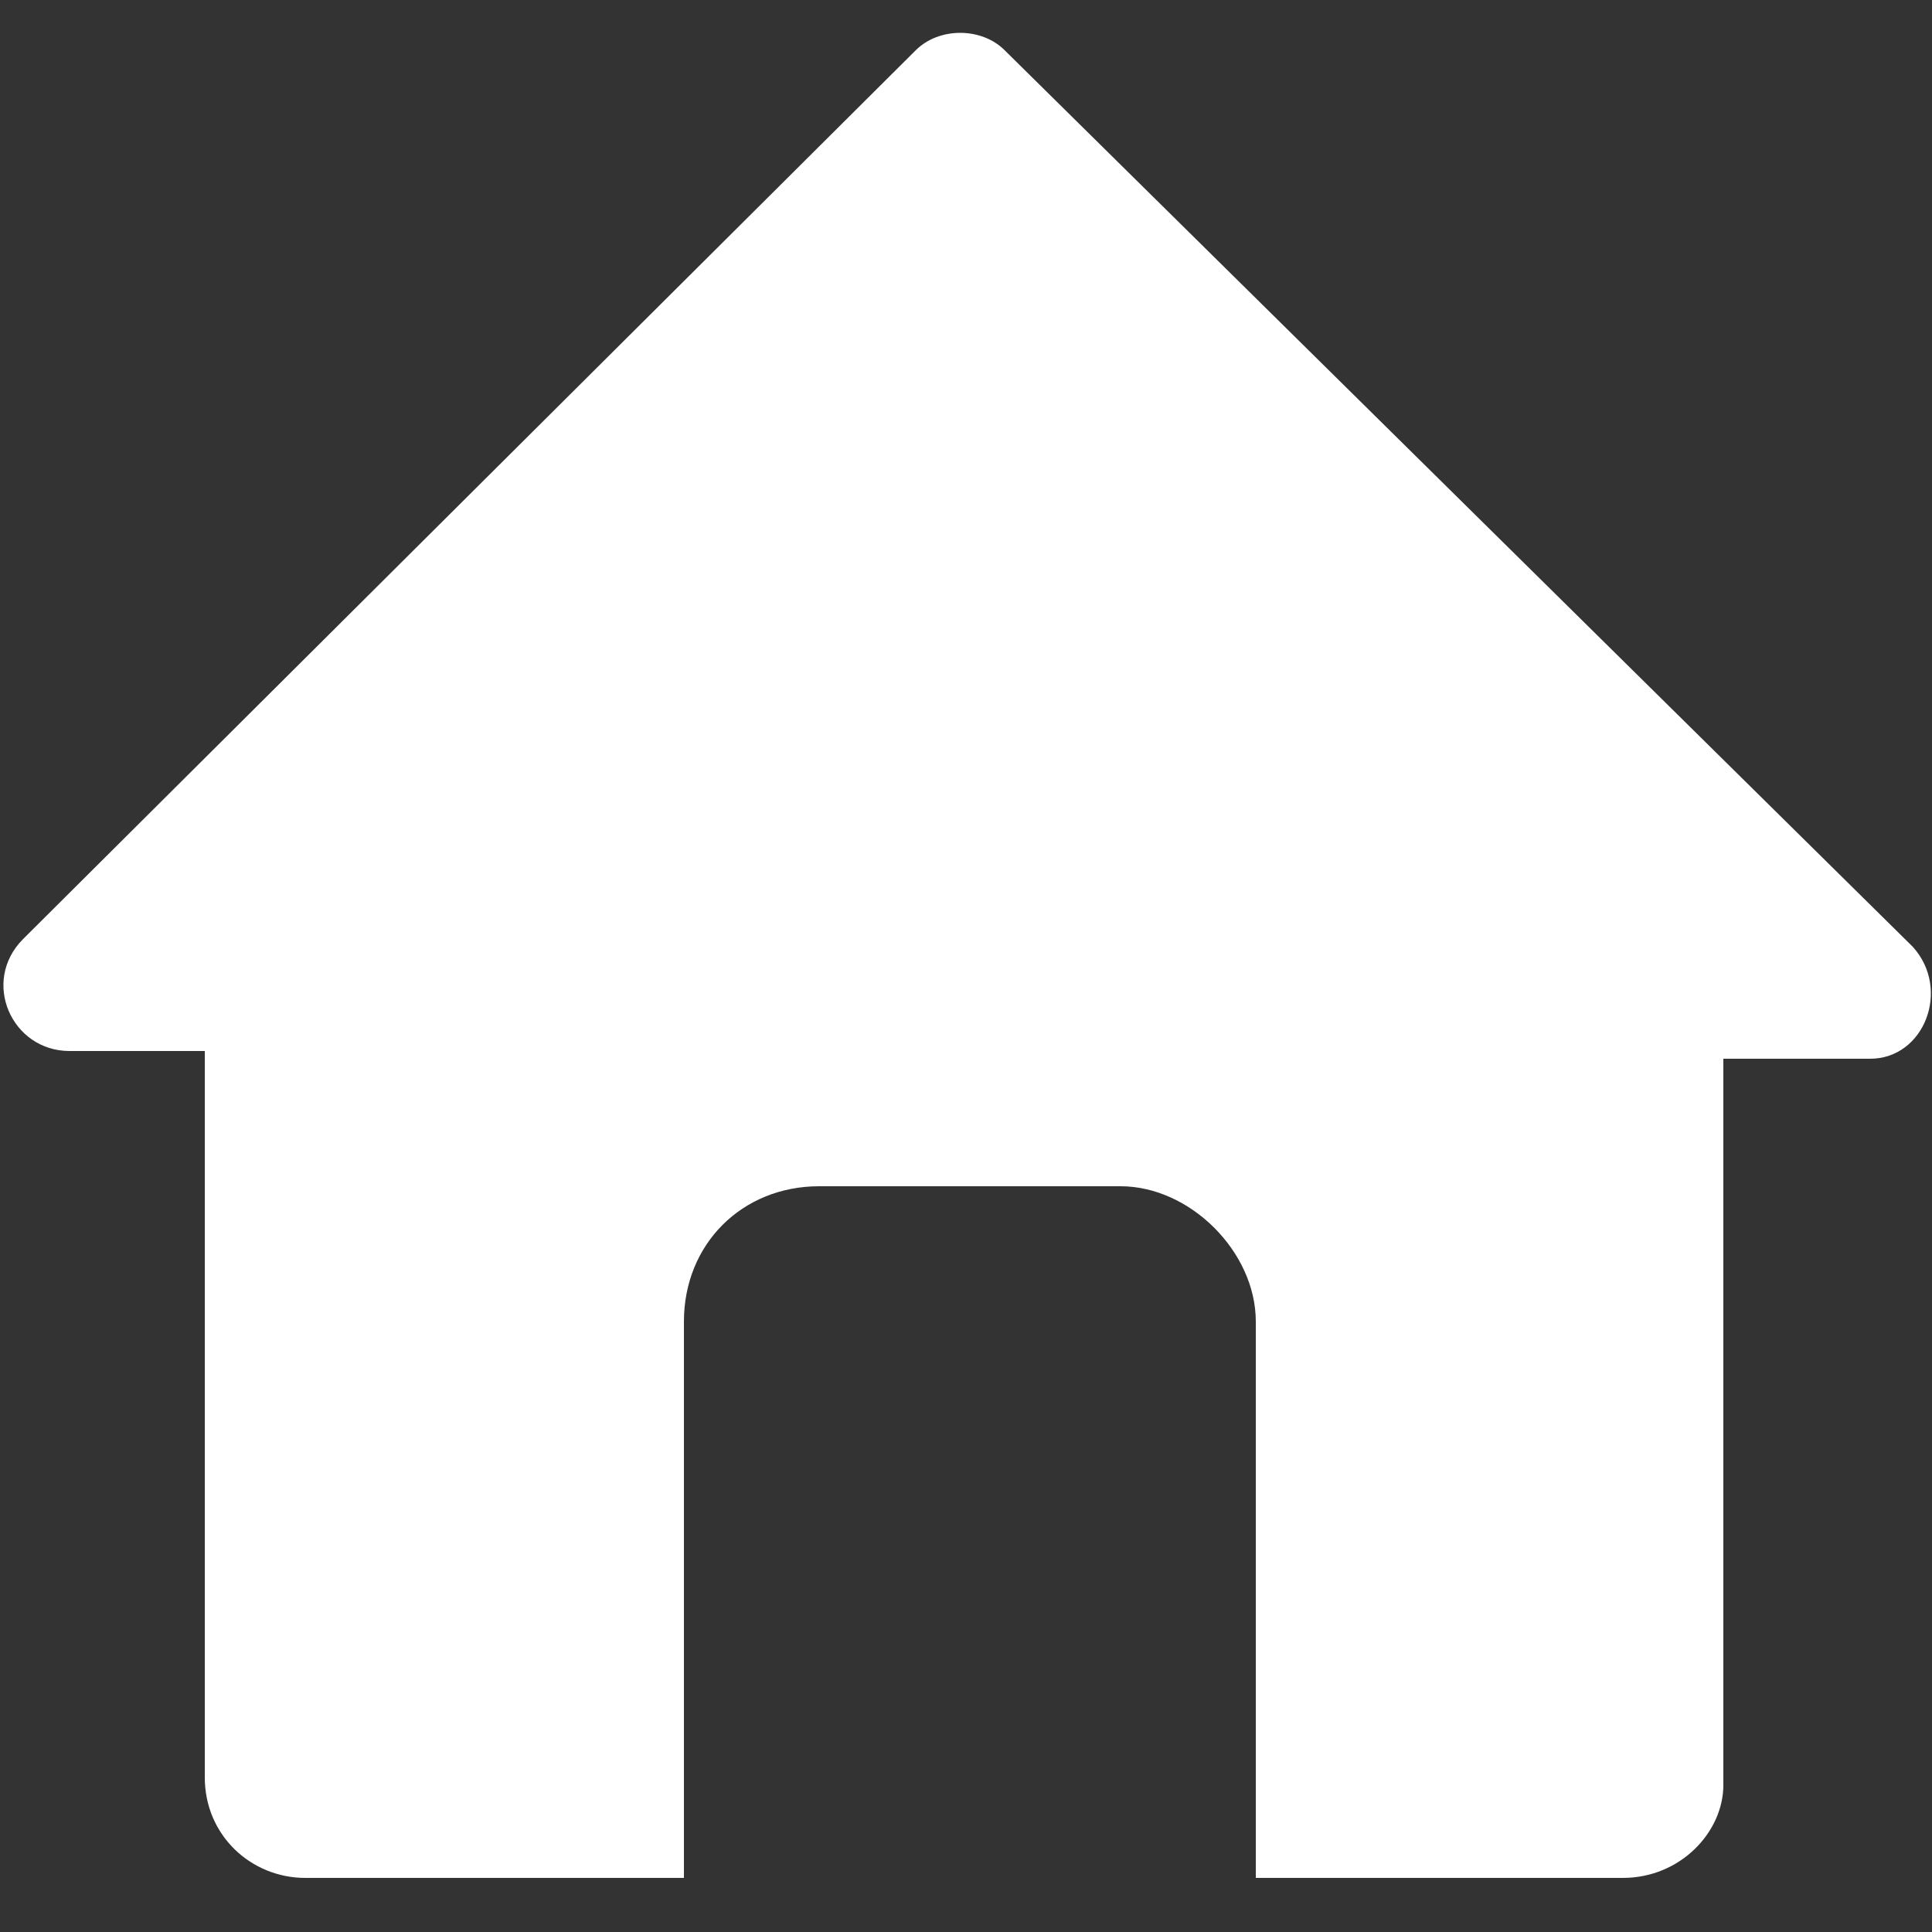
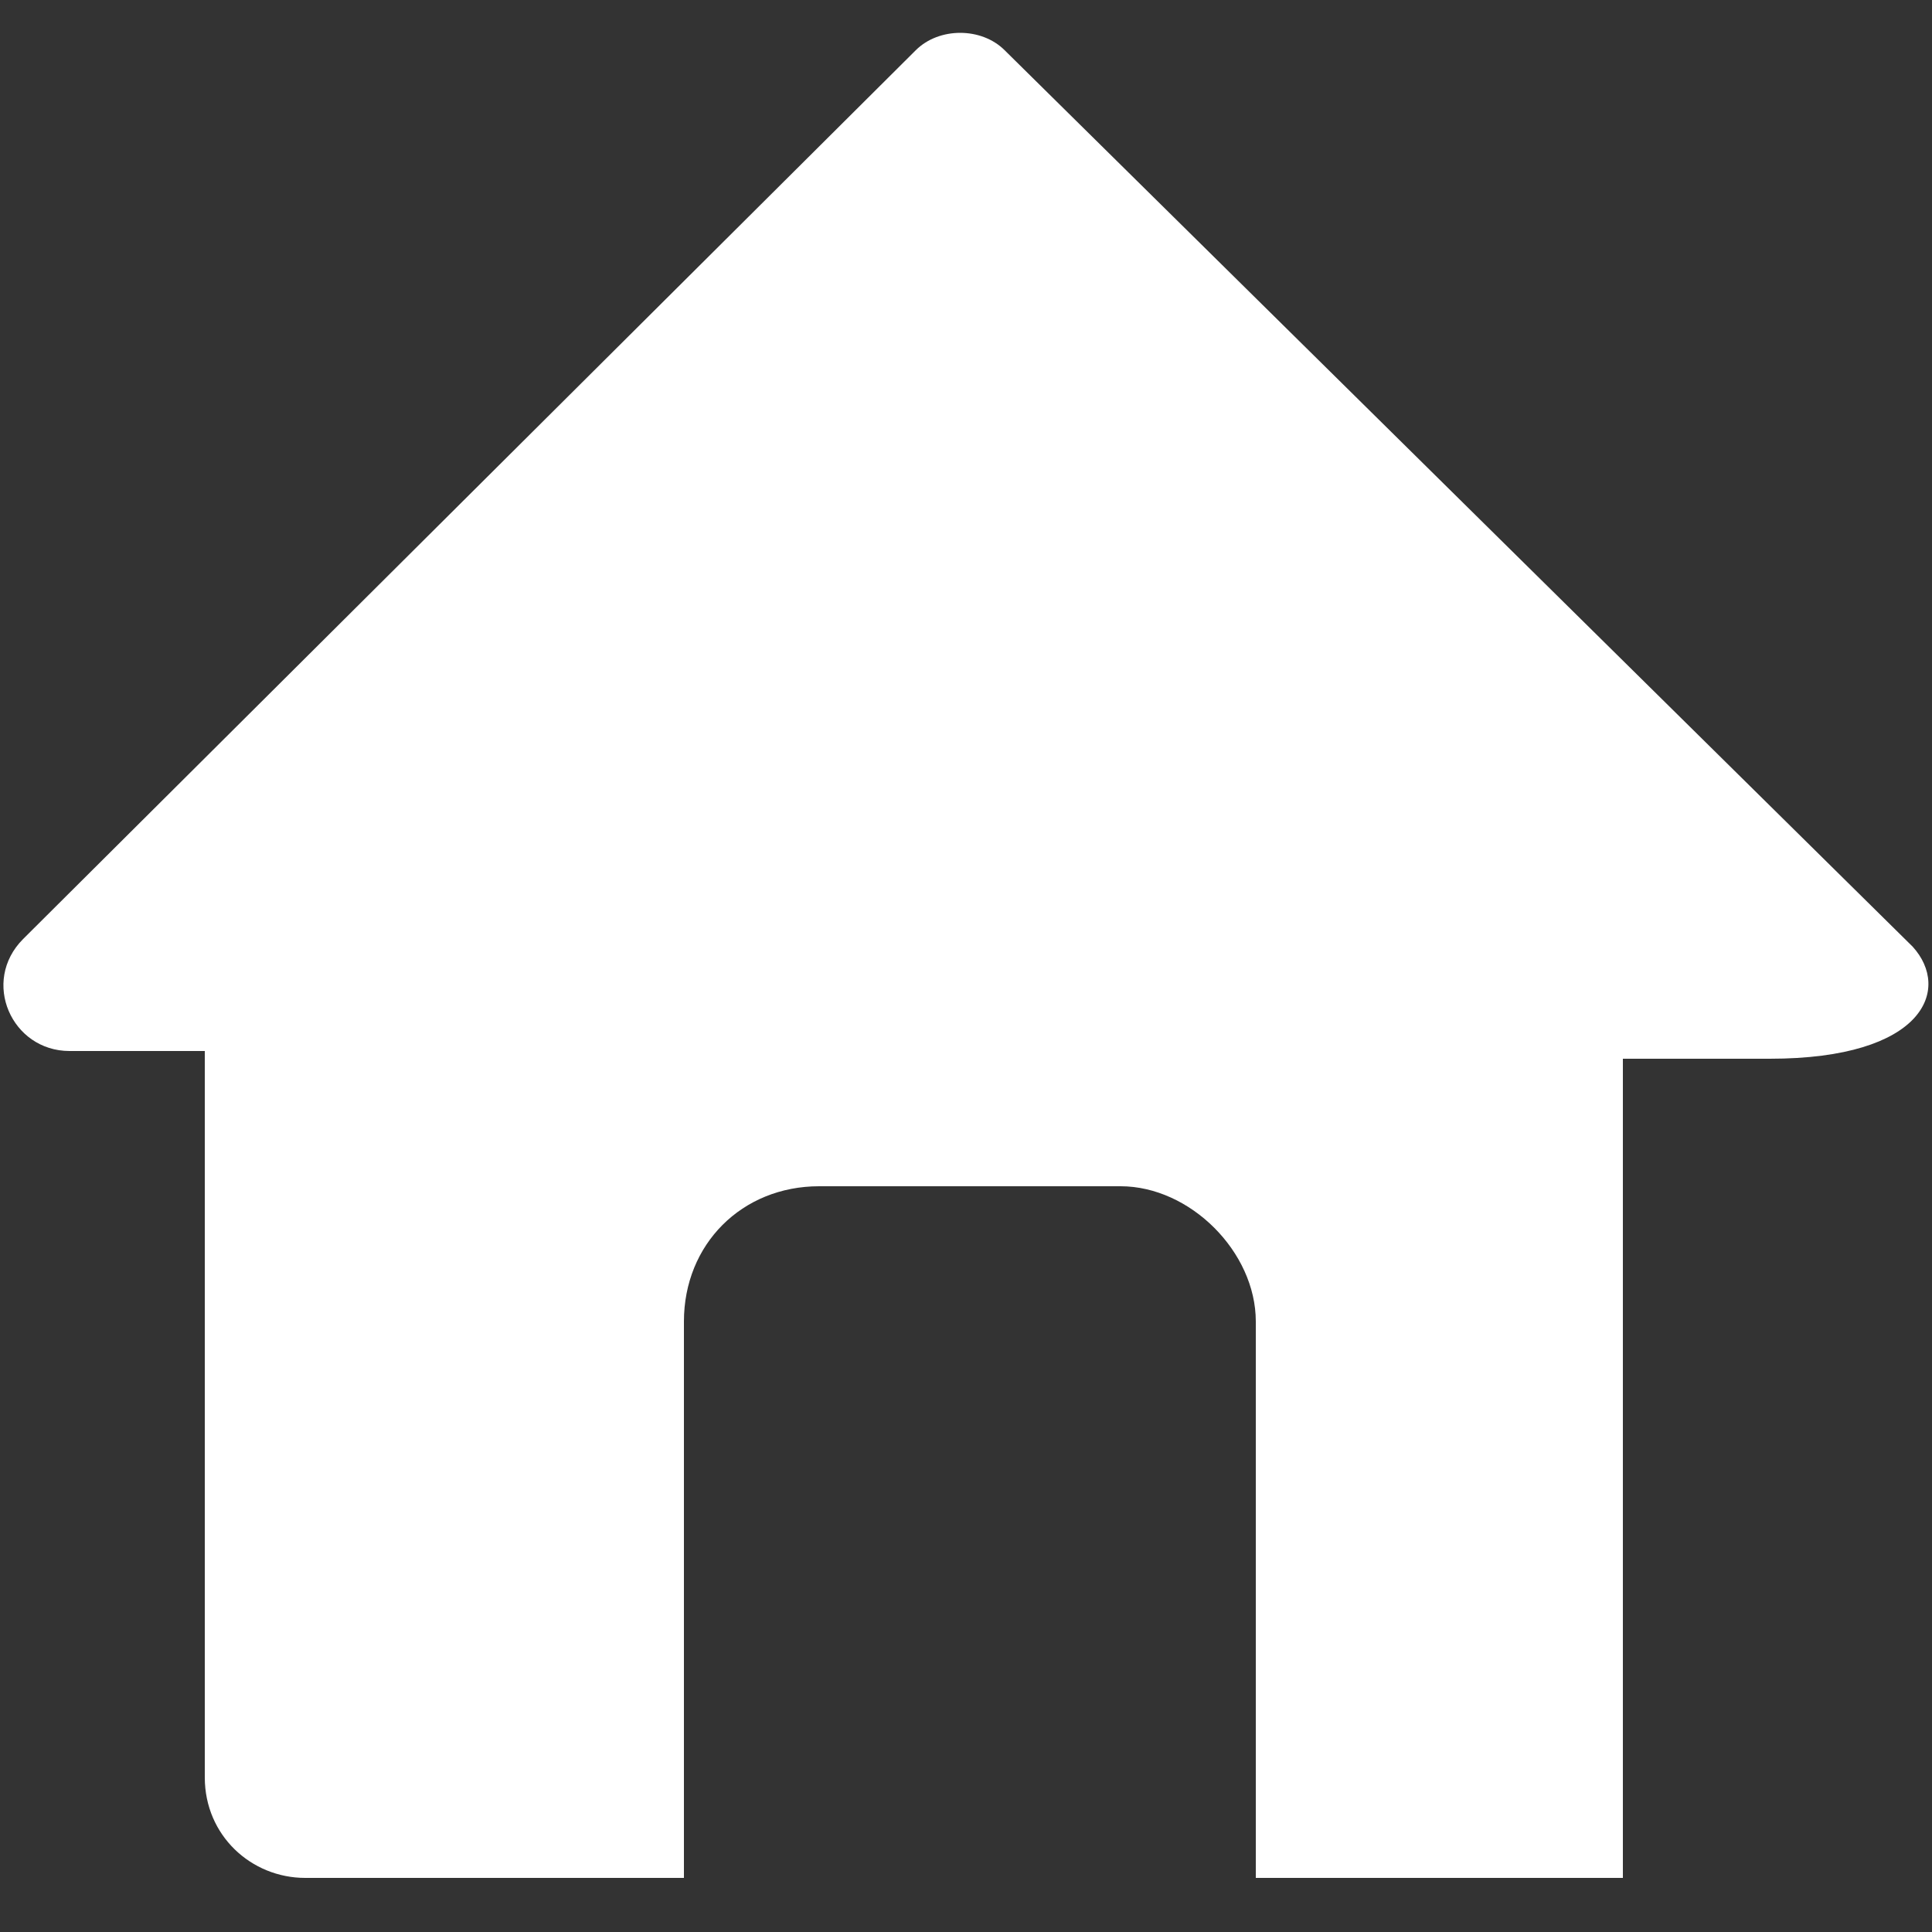
<svg xmlns="http://www.w3.org/2000/svg" version="1.1" id="Layer_1" x="0px" y="0px" viewBox="0 0 50 50" style="enable-background:new 0 0 50 50;" xml:space="preserve">
  <rect x="0" y="0" width="50" height="50" fill="#333333" stroke="none" />
  <style type="text/css">
	.st0{fill:#FFFFFF;}
</style>
-   <path class="st0" d="M49.5,24.5L26,1.3c-0.6-0.6-1.7-0.6-2.3,0l-23.1,23c-1.1,1.1-0.3,2.9,1.2,2.9h3.5V46c0,1.5,1.2,2.6,2.6,2.6h9.8  V34.2c0-2,1.5-3.5,3.5-3.5H29c1.8,0,3.5,1.7,3.5,3.5v14.4H42c1.5,0,2.6-1.2,2.6-2.4V27.4h3.8C49.8,27.4,50.5,25.6,49.5,24.5z" />
+   <path class="st0" d="M49.5,24.5L26,1.3c-0.6-0.6-1.7-0.6-2.3,0l-23.1,23c-1.1,1.1-0.3,2.9,1.2,2.9h3.5V46c0,1.5,1.2,2.6,2.6,2.6h9.8  V34.2c0-2,1.5-3.5,3.5-3.5H29c1.8,0,3.5,1.7,3.5,3.5v14.4H42V27.4h3.8C49.8,27.4,50.5,25.6,49.5,24.5z" />
  <g id="Layer_1_1_">
</g>
</svg>